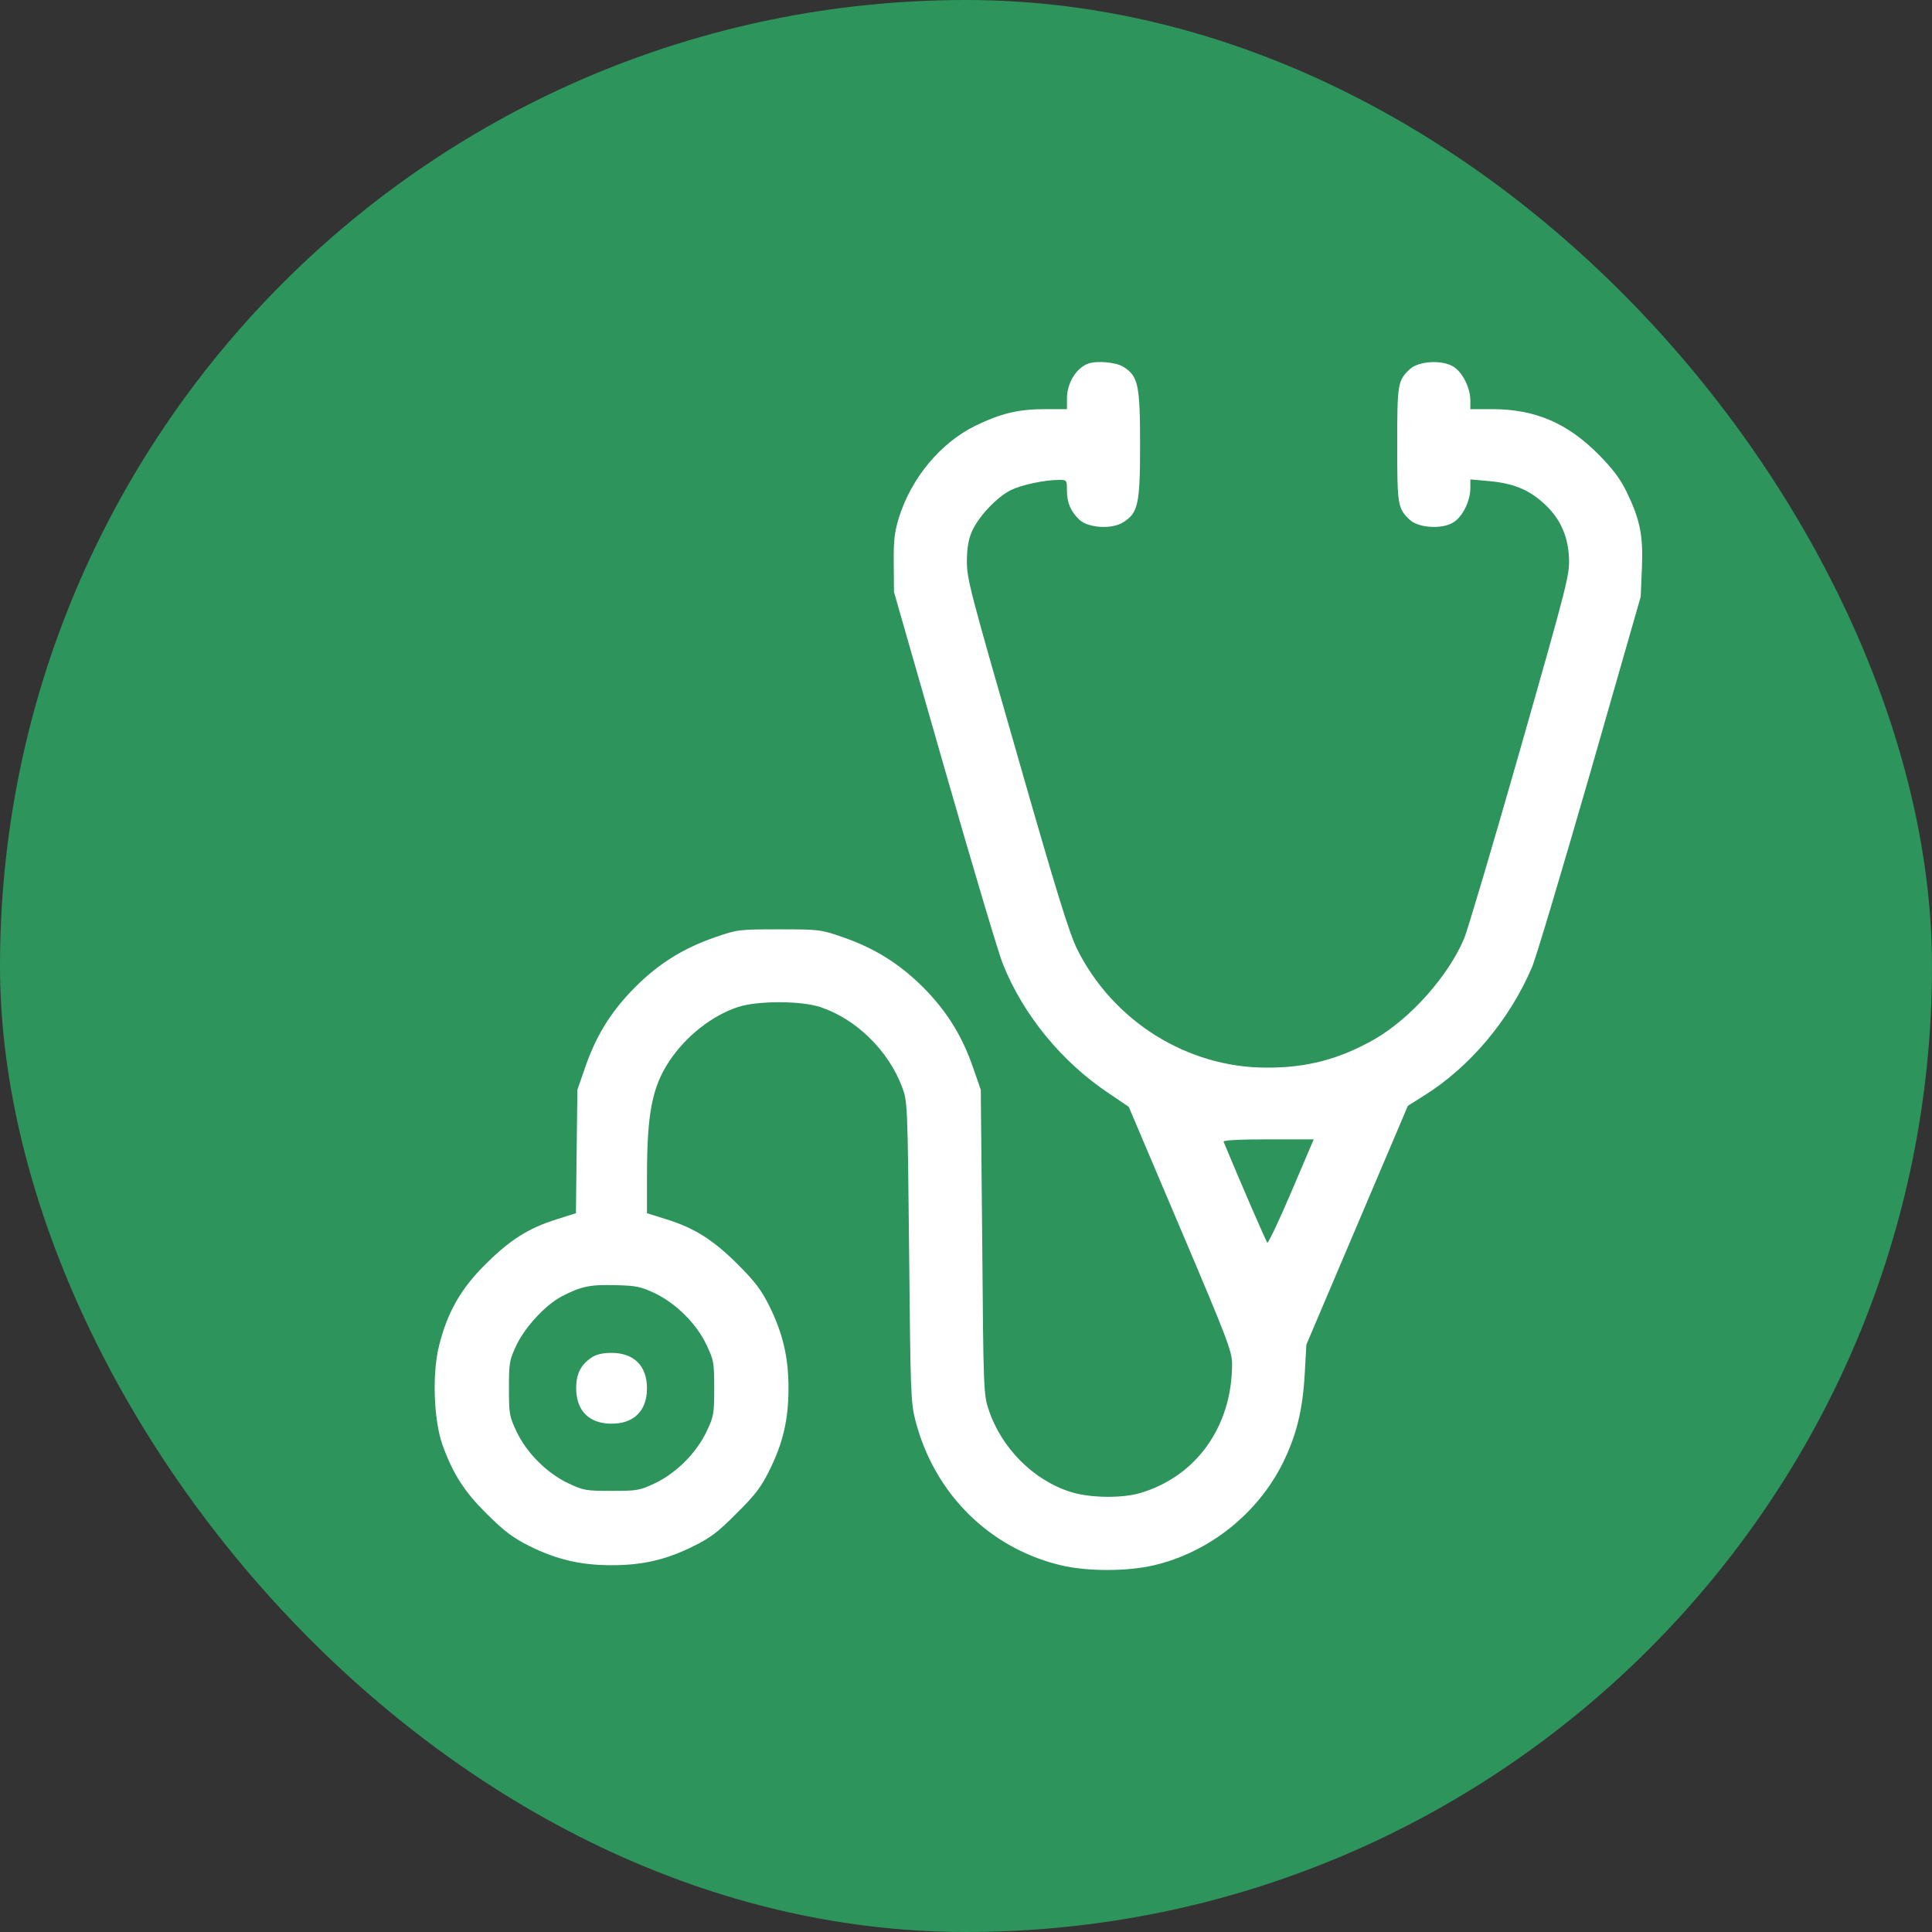
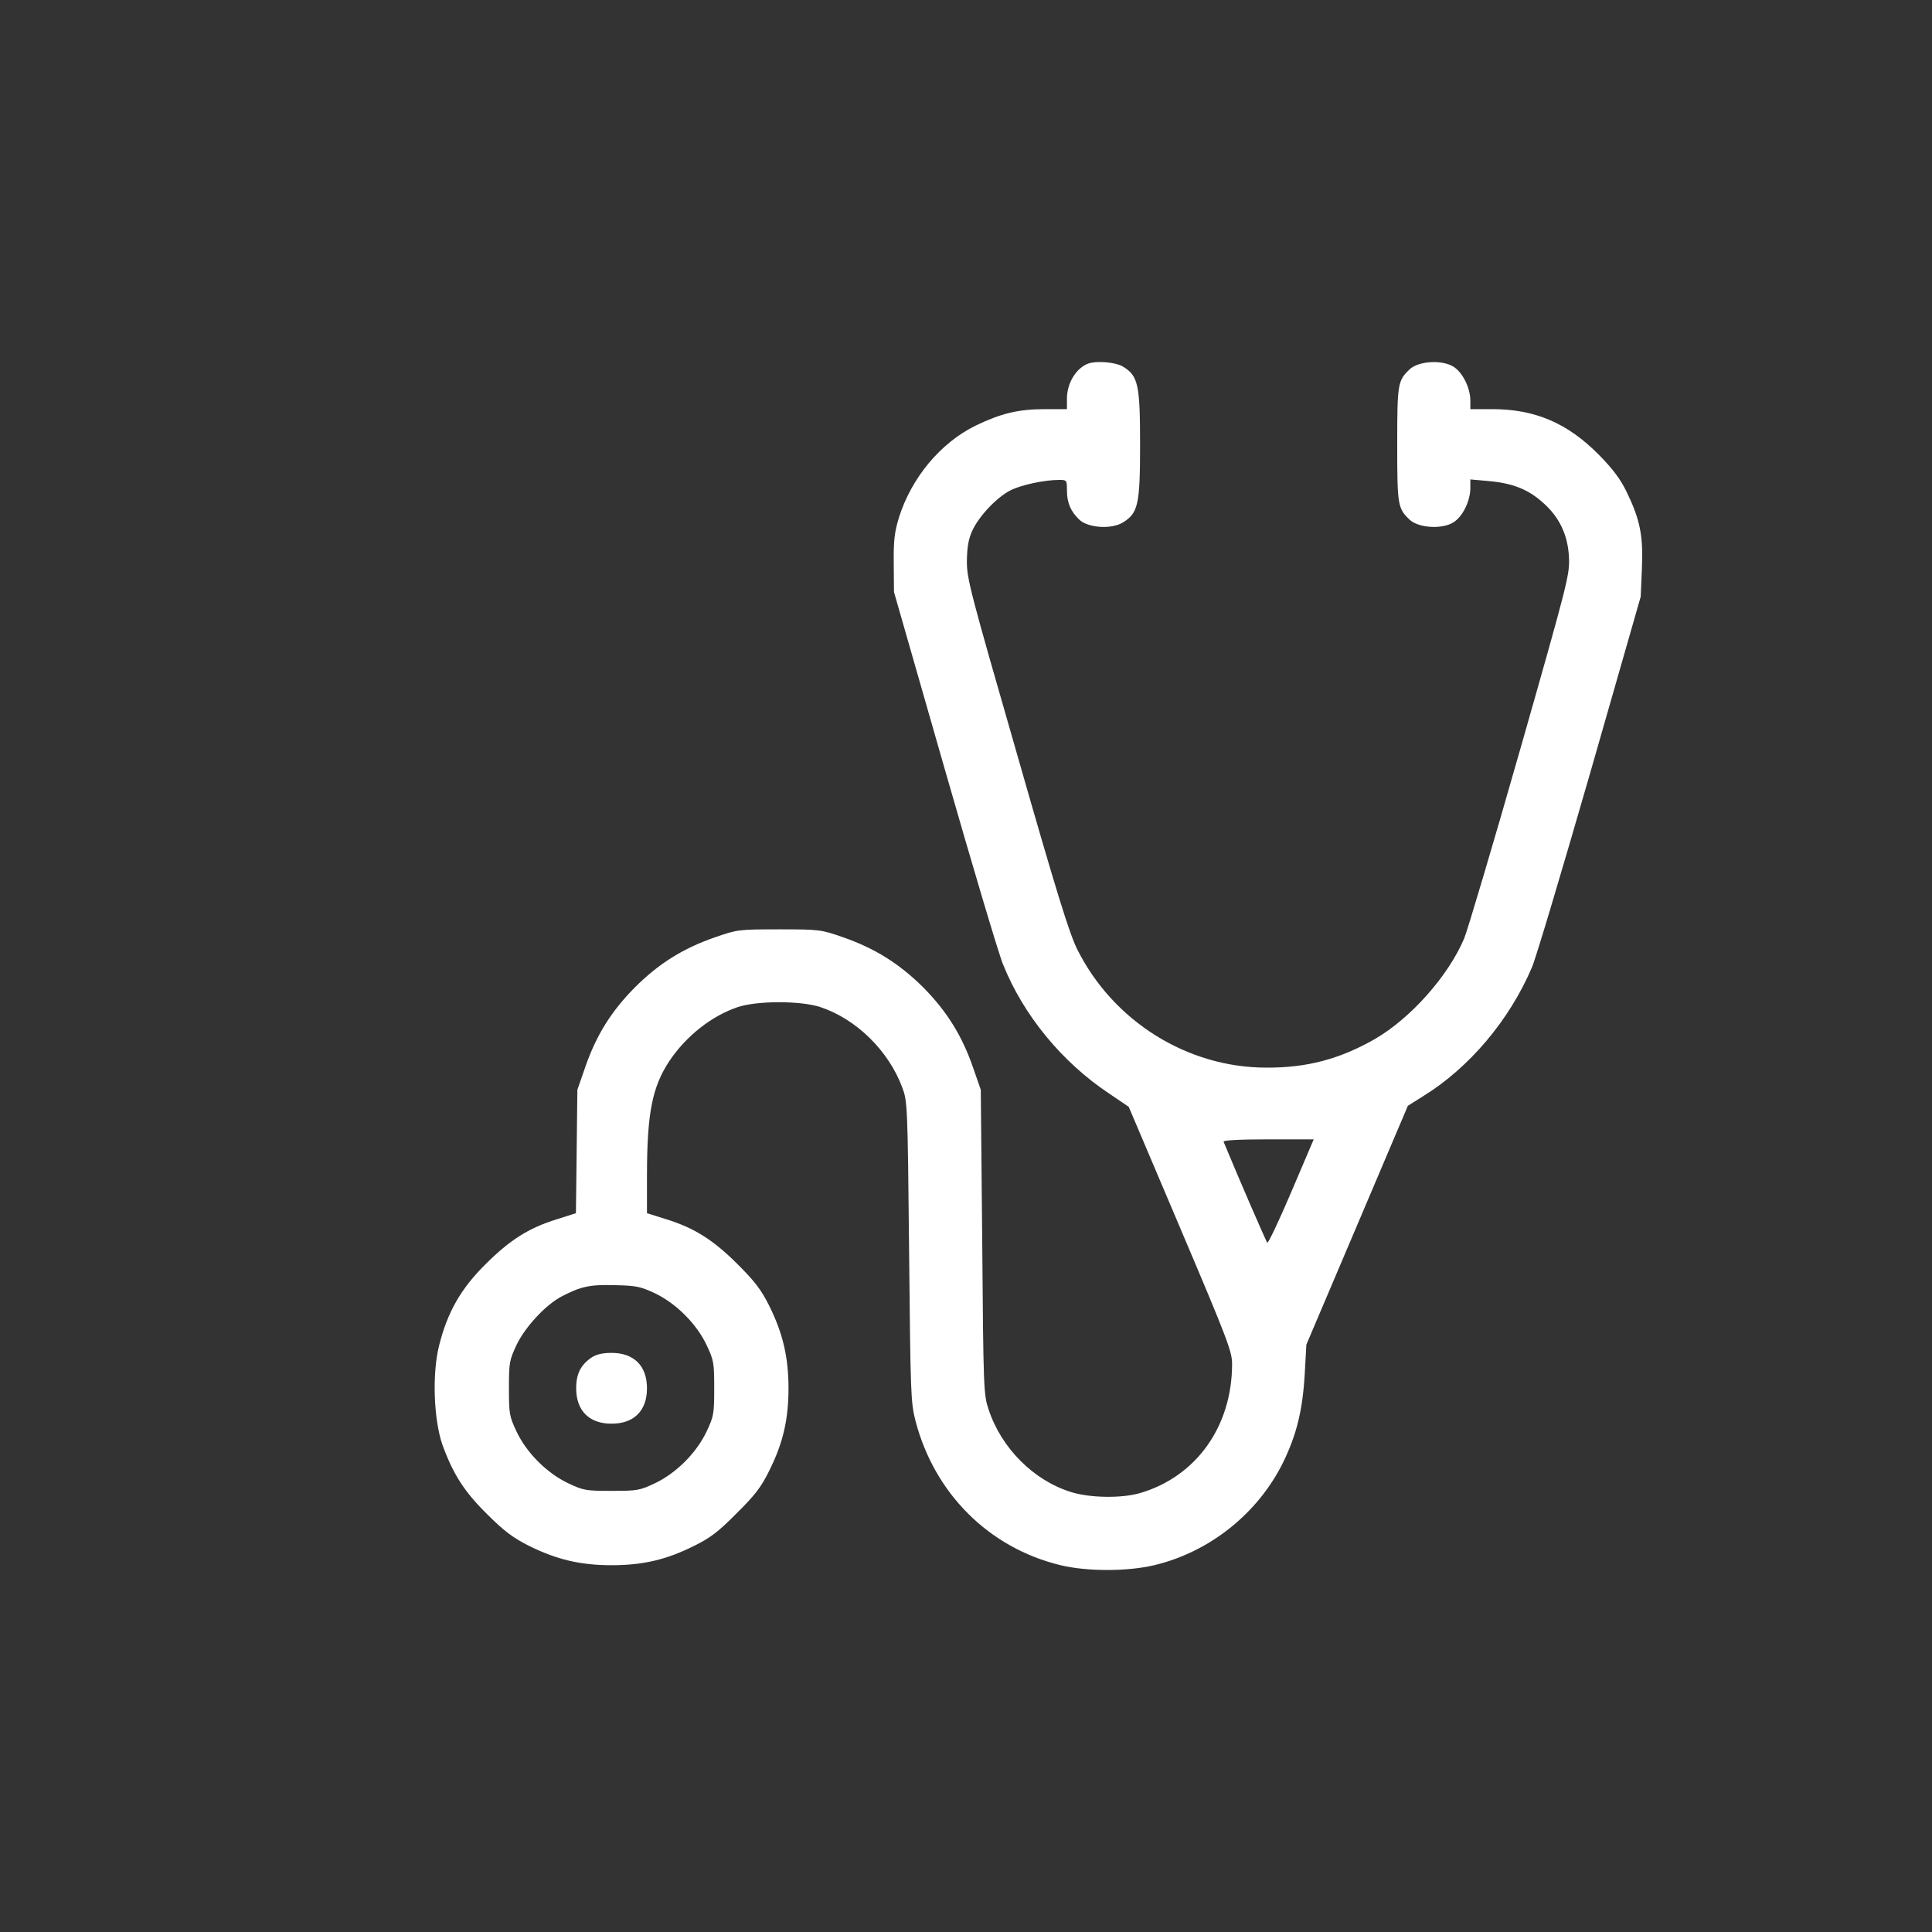
<svg xmlns="http://www.w3.org/2000/svg" width="40" height="40" viewBox="0 0 40 40" fill="none">
  <rect x="0" y="0" width="40" height="40" fill="#333333" stroke="none" />
-   <rect width="40" height="40" rx="20" fill="#2D945C" />
  <path d="M22.529 7.528C22.28 7.621 22.09 7.933 22.09 8.251V8.471H21.635C21.083 8.471 20.727 8.558 20.199 8.812C19.471 9.169 18.87 9.892 18.611 10.717C18.519 11.02 18.499 11.187 18.504 11.67L18.509 12.256L19.559 15.92C20.136 17.932 20.678 19.754 20.766 19.964C21.186 21.015 21.987 21.992 22.964 22.641L23.369 22.915L24.439 25.435C25.421 27.746 25.509 27.985 25.509 28.239C25.509 29.534 24.766 30.569 23.609 30.911C23.228 31.024 22.568 31.014 22.177 30.892C21.401 30.652 20.732 29.983 20.468 29.182C20.365 28.874 20.36 28.772 20.336 25.714L20.306 22.563L20.145 22.099C19.916 21.44 19.603 20.936 19.11 20.438C18.611 19.945 18.108 19.632 17.449 19.403C16.995 19.246 16.97 19.241 16.13 19.241C15.29 19.241 15.265 19.246 14.811 19.403C14.147 19.632 13.644 19.945 13.15 20.438C12.657 20.932 12.344 21.435 12.115 22.099L11.954 22.563L11.939 23.843L11.924 25.118L11.524 25.245C10.942 25.426 10.552 25.675 10.049 26.178C9.536 26.686 9.262 27.174 9.091 27.858C8.944 28.444 8.979 29.387 9.159 29.91C9.379 30.516 9.609 30.882 10.092 31.356C10.444 31.707 10.625 31.839 10.952 32.005C11.524 32.289 12.017 32.406 12.662 32.406C13.307 32.406 13.795 32.294 14.371 32.005C14.709 31.839 14.875 31.712 15.251 31.331C15.632 30.955 15.759 30.789 15.925 30.452C16.213 29.876 16.325 29.387 16.325 28.742C16.325 28.098 16.208 27.604 15.925 27.033C15.759 26.701 15.627 26.53 15.275 26.178C14.772 25.675 14.381 25.426 13.8 25.245L13.395 25.118V24.351C13.395 23.052 13.502 22.505 13.859 21.967C14.205 21.449 14.738 21.029 15.28 20.849C15.685 20.717 16.575 20.717 16.98 20.849C17.723 21.093 18.397 21.752 18.68 22.514C18.787 22.802 18.792 22.856 18.822 25.909C18.851 28.86 18.856 29.031 18.953 29.412C19.344 30.921 20.477 32.049 21.958 32.406C22.509 32.538 23.335 32.538 23.897 32.406C25.045 32.132 26.041 31.336 26.564 30.281C26.842 29.71 26.969 29.206 27.013 28.449L27.047 27.839L28.098 25.367L29.148 22.895L29.465 22.695C30.423 22.104 31.253 21.117 31.717 20.028C31.8 19.837 32.338 18.03 32.919 16.017L33.969 12.354L33.994 11.768C34.023 11.084 33.955 10.757 33.676 10.18C33.544 9.912 33.393 9.711 33.105 9.418C32.455 8.759 31.781 8.471 30.897 8.471H30.442V8.285C30.438 8.026 30.281 7.708 30.091 7.591C29.856 7.445 29.378 7.474 29.192 7.64C28.938 7.879 28.928 7.938 28.928 9.203C28.928 10.468 28.938 10.527 29.192 10.766C29.378 10.932 29.856 10.962 30.091 10.815C30.281 10.698 30.438 10.38 30.442 10.112V9.926L30.823 9.96C31.317 10.004 31.634 10.131 31.932 10.395C32.284 10.698 32.465 11.079 32.484 11.548C32.499 11.9 32.46 12.056 31.473 15.519C30.907 17.503 30.384 19.261 30.315 19.427C29.988 20.204 29.207 21.083 28.464 21.513C27.736 21.928 27.057 22.109 26.217 22.104C24.581 22.104 23.042 21.142 22.299 19.647C22.138 19.32 21.87 18.46 21.059 15.622C20.087 12.246 20.018 11.988 20.018 11.621C20.023 11.333 20.048 11.172 20.126 10.996C20.262 10.693 20.634 10.297 20.922 10.151C21.147 10.039 21.62 9.936 21.933 9.936C22.085 9.936 22.09 9.941 22.09 10.156C22.09 10.41 22.168 10.591 22.353 10.766C22.539 10.932 23.018 10.962 23.252 10.815C23.565 10.62 23.604 10.444 23.604 9.203C23.604 7.963 23.565 7.782 23.252 7.591C23.096 7.498 22.71 7.464 22.529 7.528ZM26.735 24.678C26.481 25.274 26.256 25.748 26.237 25.729C26.212 25.699 25.655 24.419 25.333 23.638C25.318 23.608 25.646 23.589 26.256 23.589H27.199L26.735 24.678ZM13.556 26.774C13.995 26.984 14.42 27.404 14.63 27.849C14.777 28.161 14.787 28.21 14.787 28.742C14.787 29.275 14.777 29.324 14.63 29.636C14.42 30.081 14 30.501 13.556 30.711C13.243 30.858 13.194 30.867 12.662 30.867C12.129 30.867 12.081 30.858 11.768 30.711C11.323 30.501 10.903 30.081 10.693 29.636C10.547 29.324 10.537 29.275 10.537 28.742C10.537 28.21 10.547 28.161 10.693 27.849C10.874 27.468 11.304 27.008 11.636 26.837C12.032 26.632 12.222 26.593 12.735 26.608C13.17 26.617 13.263 26.637 13.556 26.774Z" fill="white" />
  <path d="M12.252 28.103C12.027 28.254 11.929 28.44 11.929 28.743C11.929 29.207 12.198 29.476 12.662 29.476C13.126 29.476 13.395 29.207 13.395 28.743C13.395 28.279 13.126 28.01 12.662 28.01C12.481 28.01 12.349 28.04 12.252 28.103Z" fill="white" />
</svg>